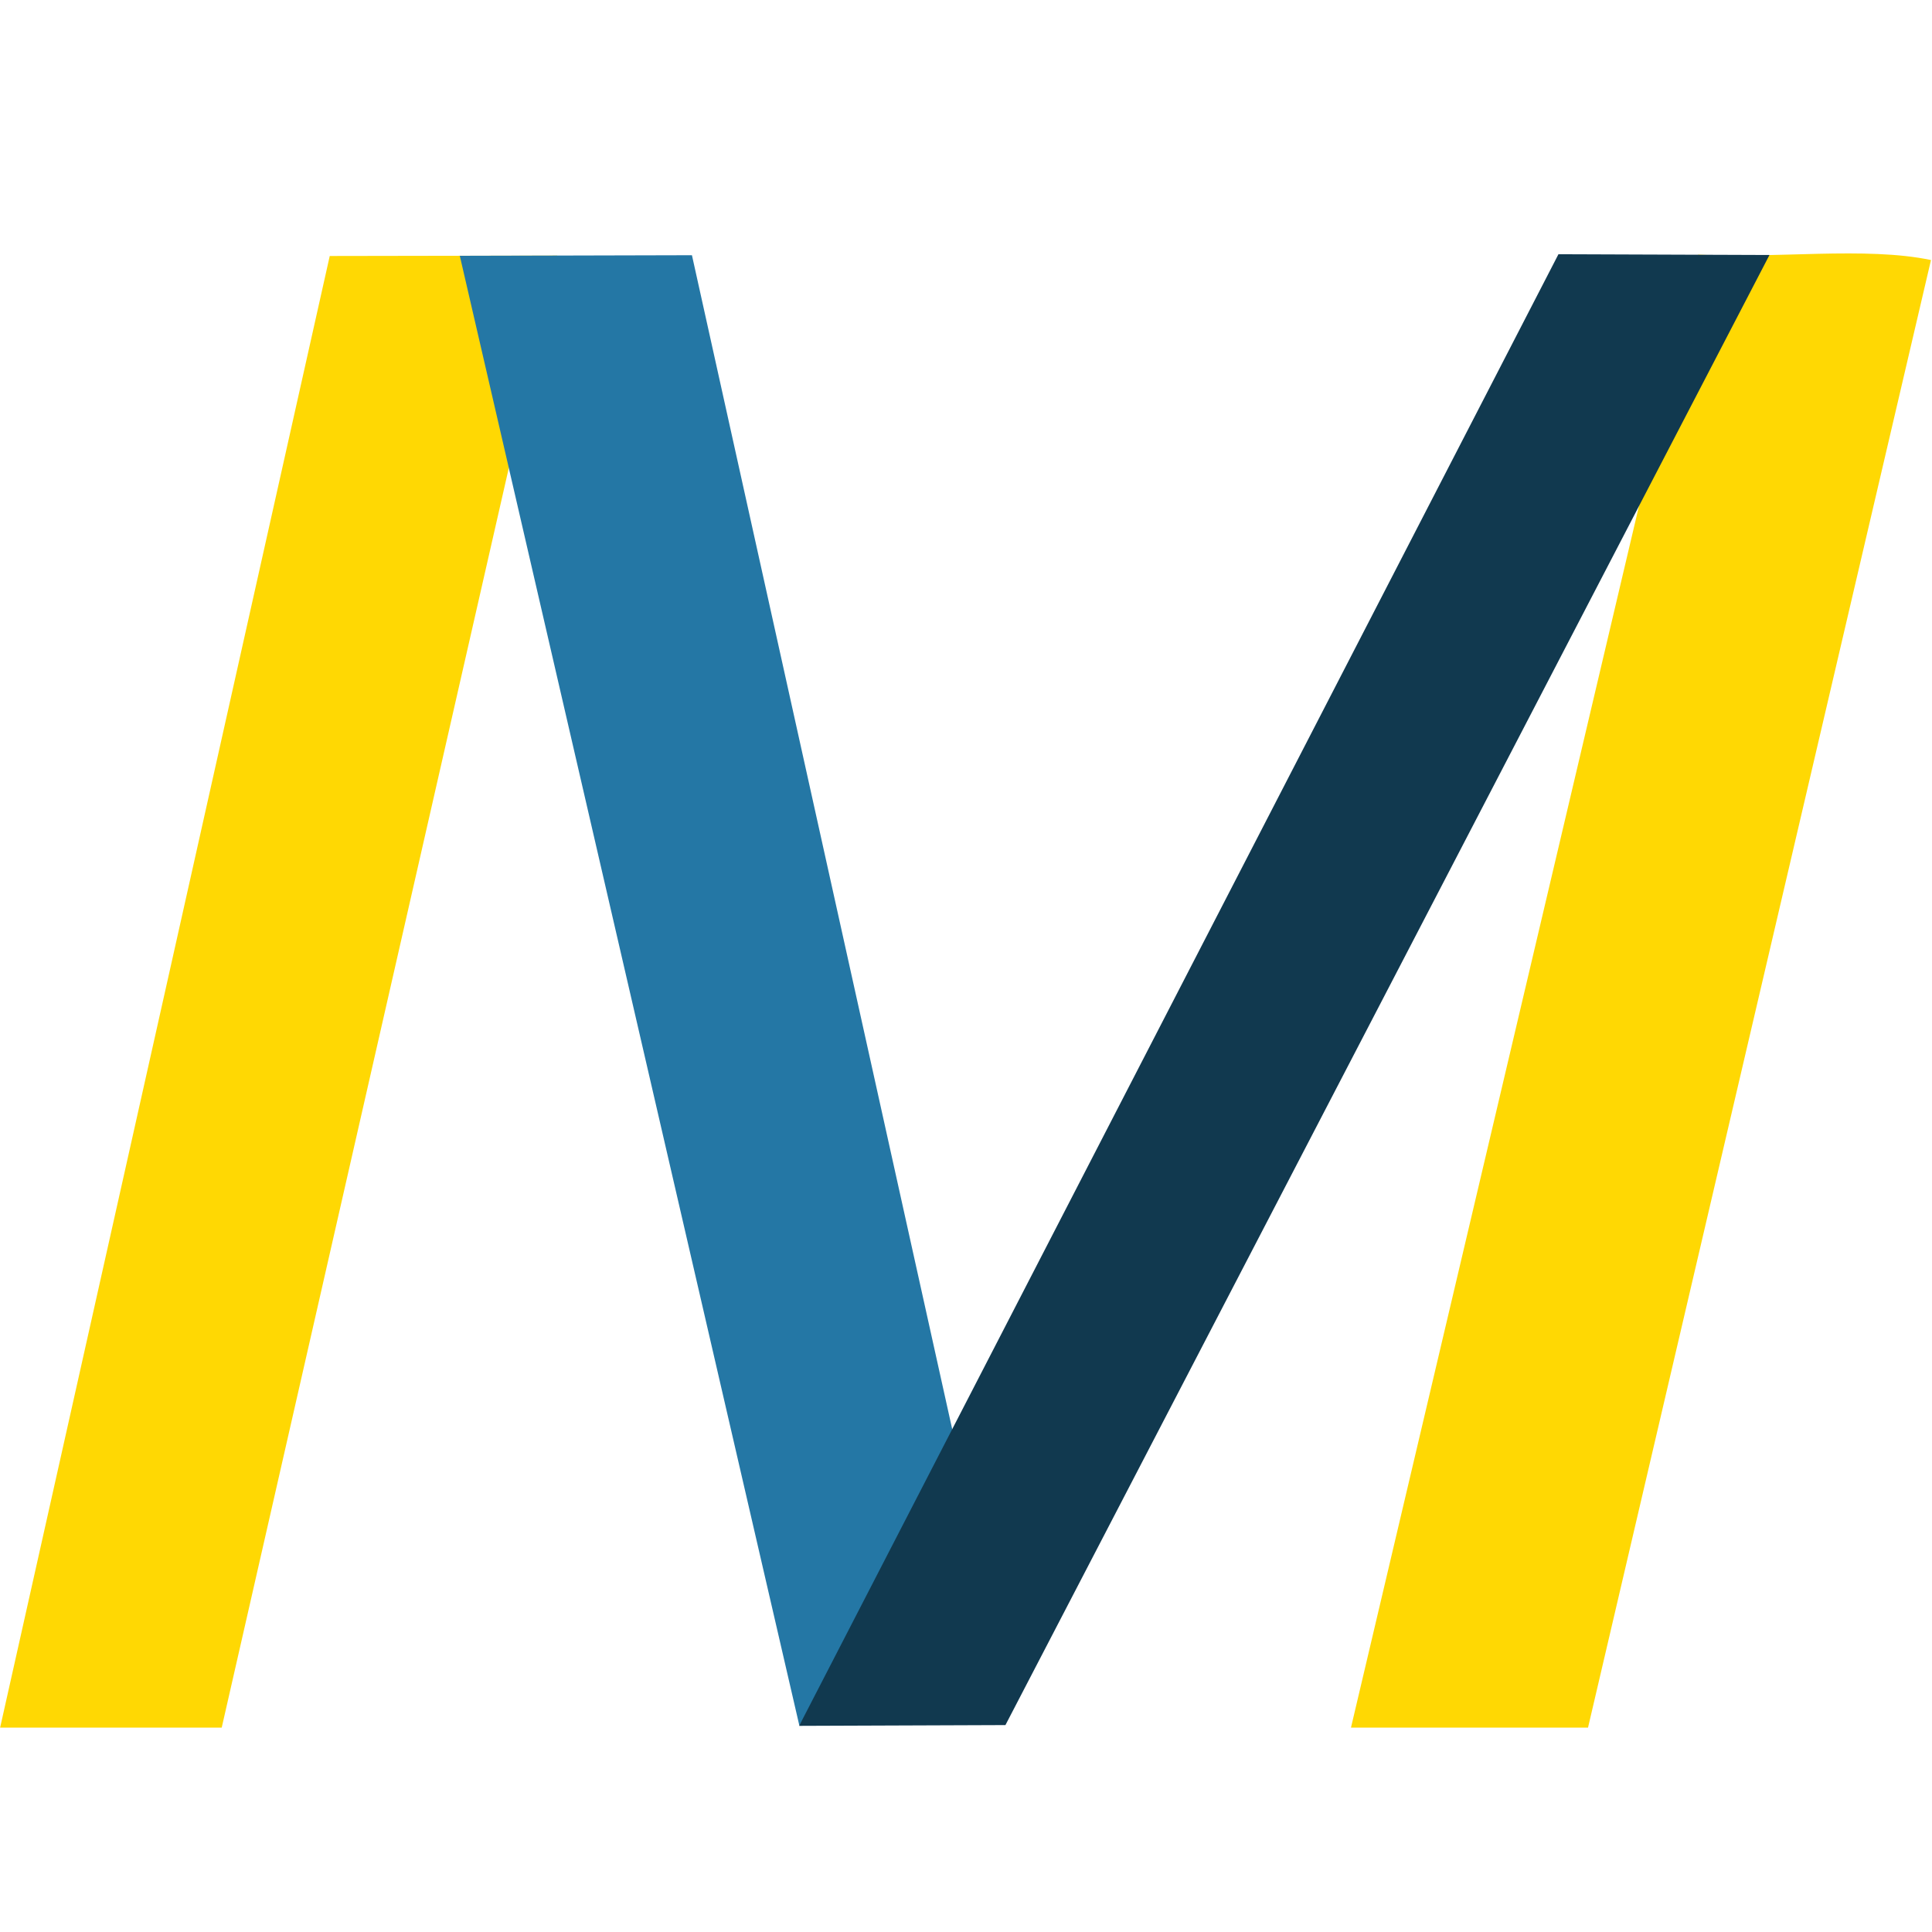
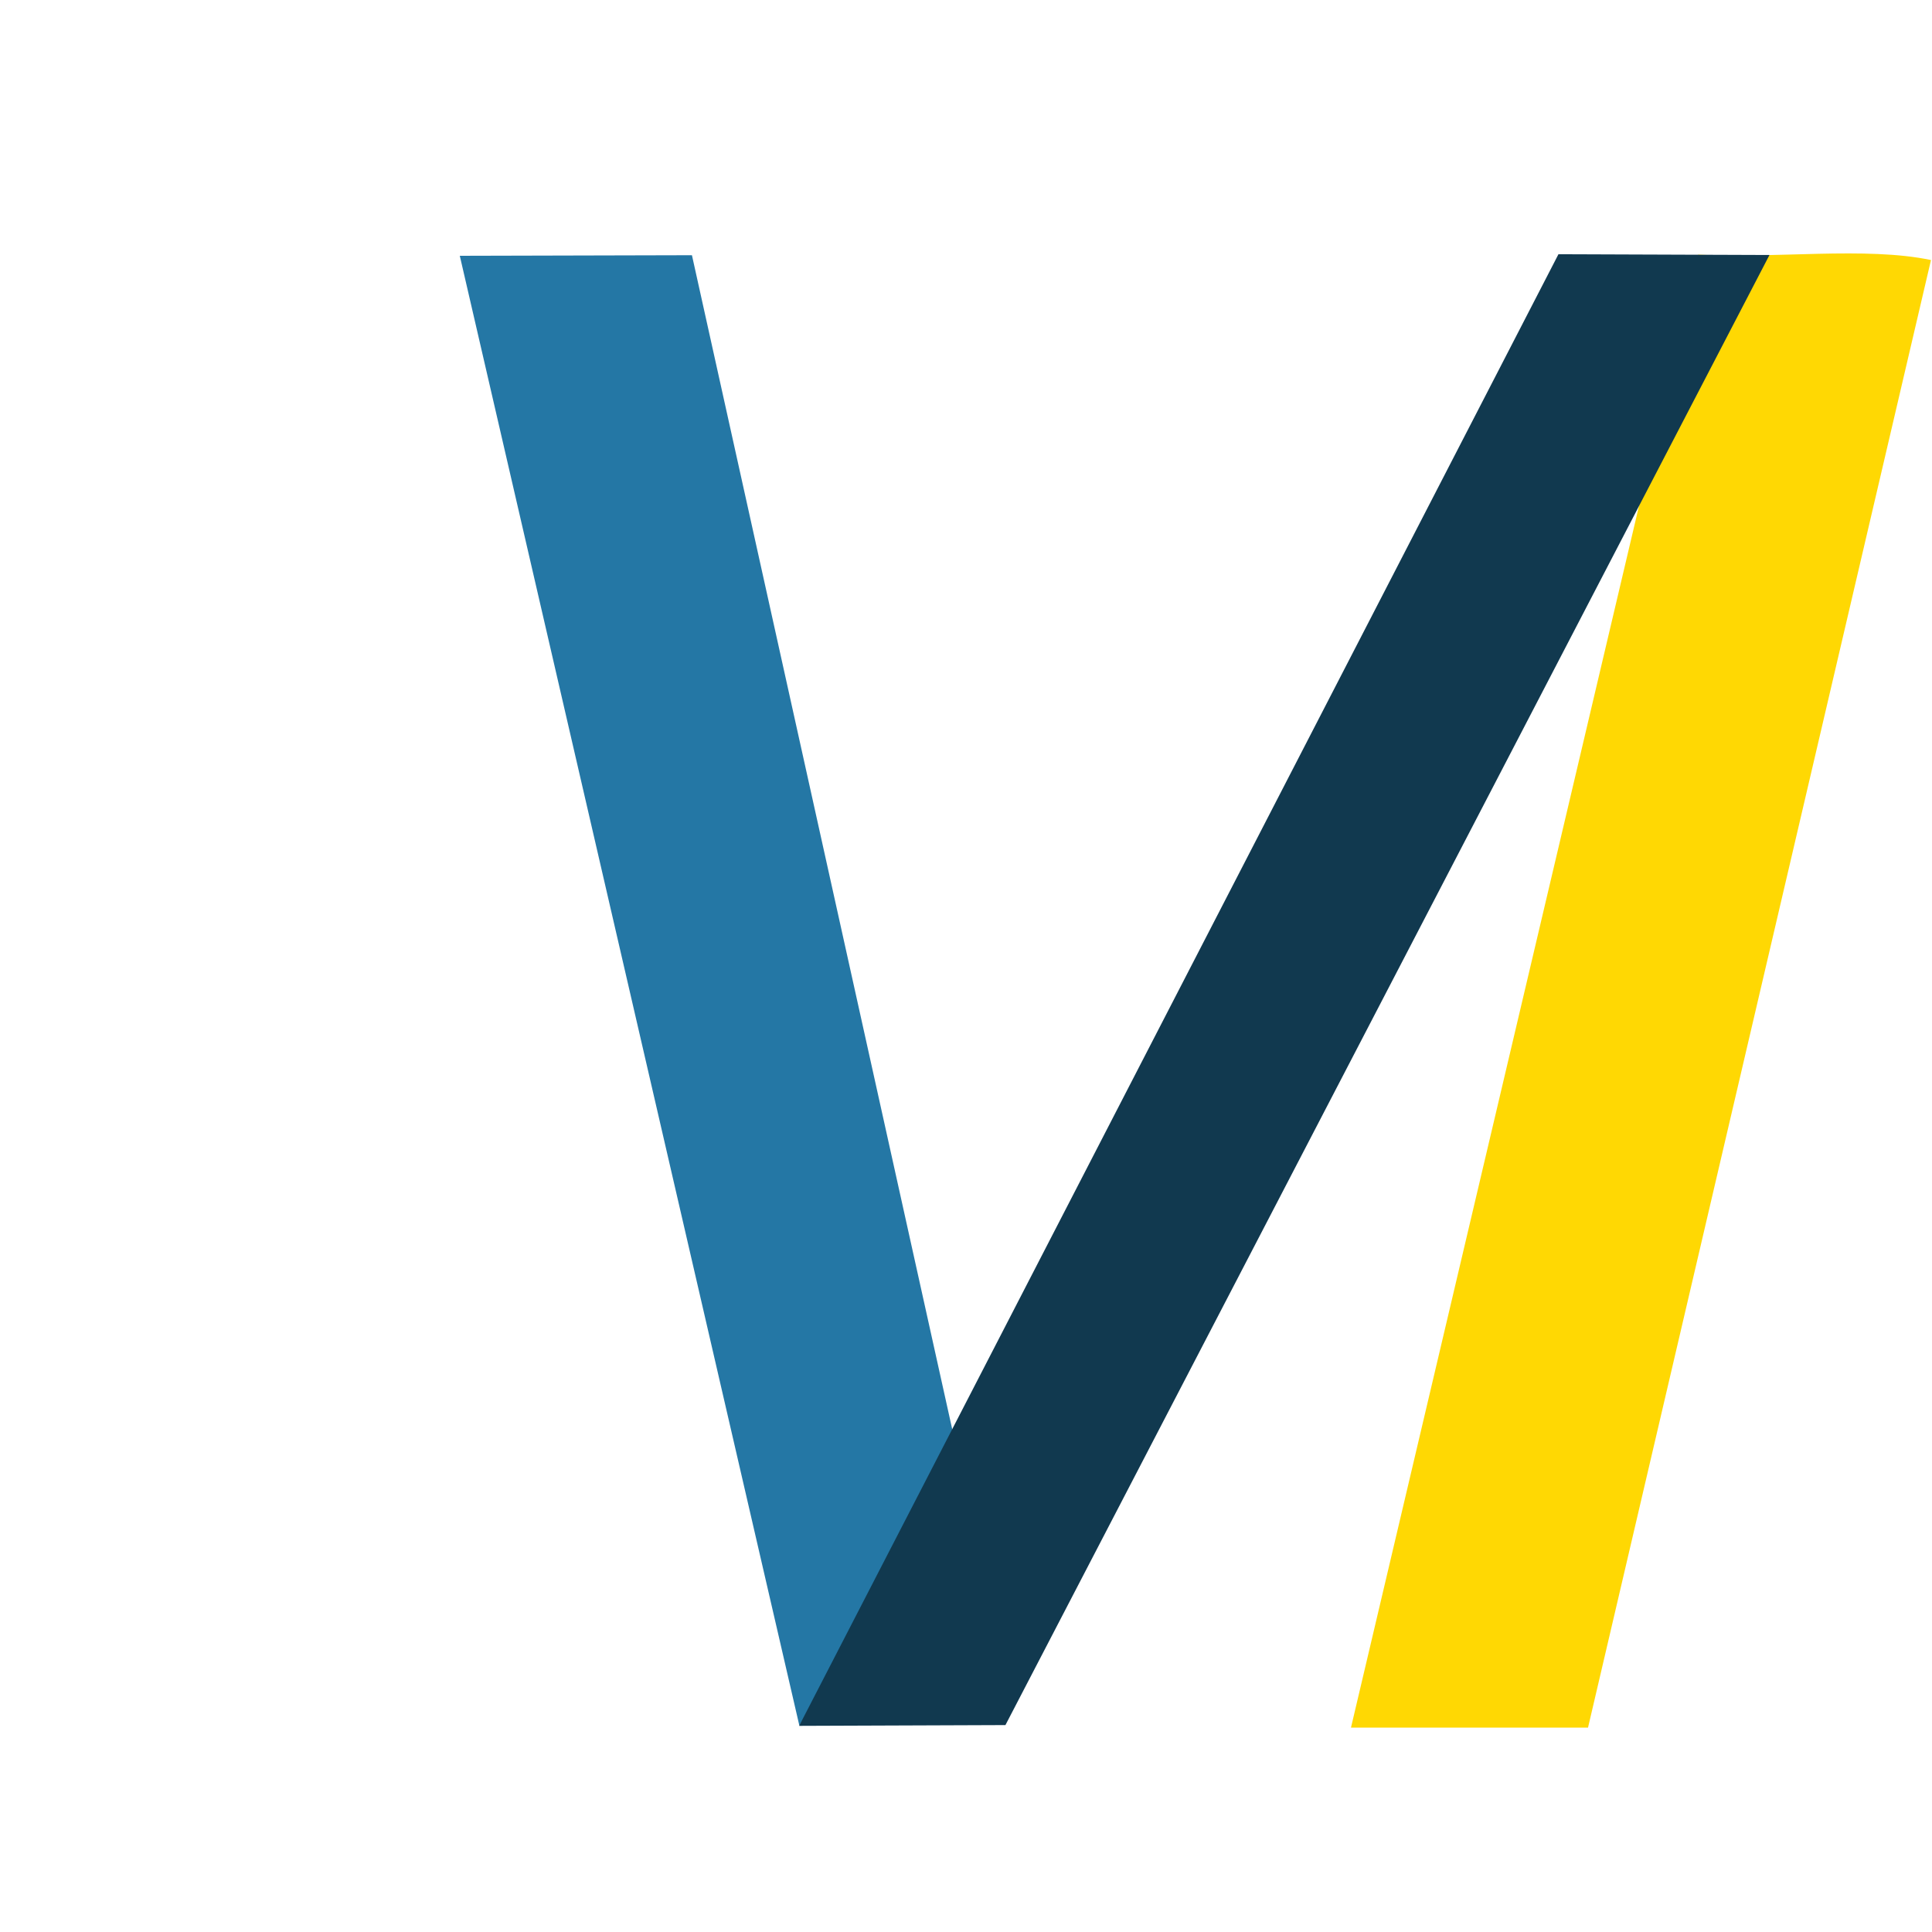
<svg xmlns="http://www.w3.org/2000/svg" width="10mm" height="10mm" version="1.1" viewBox="0 0 10 10">
  <g transform="translate(-35.578 -47.192)">
    <g transform="skewX(-10.815)" stroke-width=".288" aria-label="M">
-       <path d="m47.73 48.515c-0.094 2.54-0.187 5.079-0.281 7.619h-1.147c0.084-2.539 0.168-5.078 0.251-7.617" fill="#ffd803" />
      <path d="m47.226 48.516c0.4-9e-4 0.8-0.002 1.201-0.003 0.862 2.089 1.725 4.179 2.587 6.268-0.192 0.448-0.385 0.895-0.577 1.343" fill="#2477a5" />
      <path d="m53.635 48.51c0.394 0.022 0.861-0.043 1.21 0.028-0.108 2.532-0.216 5.064-0.324 7.596h-1.227" fill="#ffd803" />
      <path d="m52.911 48.508c0.364 0.001 0.729 0.003 1.093 0.004-0.834 2.536-1.667 5.072-2.501 7.609-0.356 0.001-0.712 0.003-1.067 0.004" fill="#11394f" />
    </g>
  </g>
</svg>